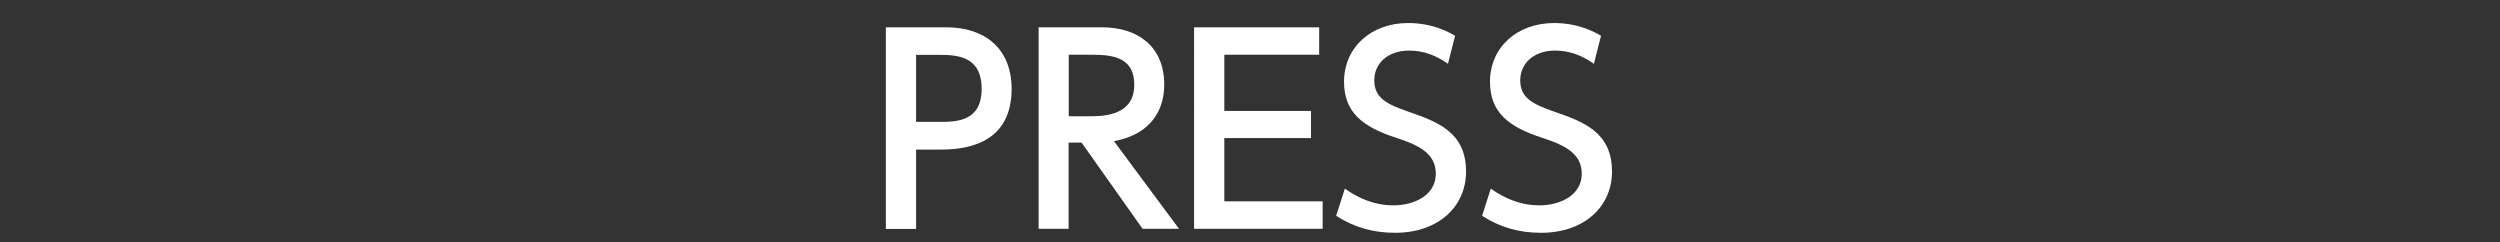
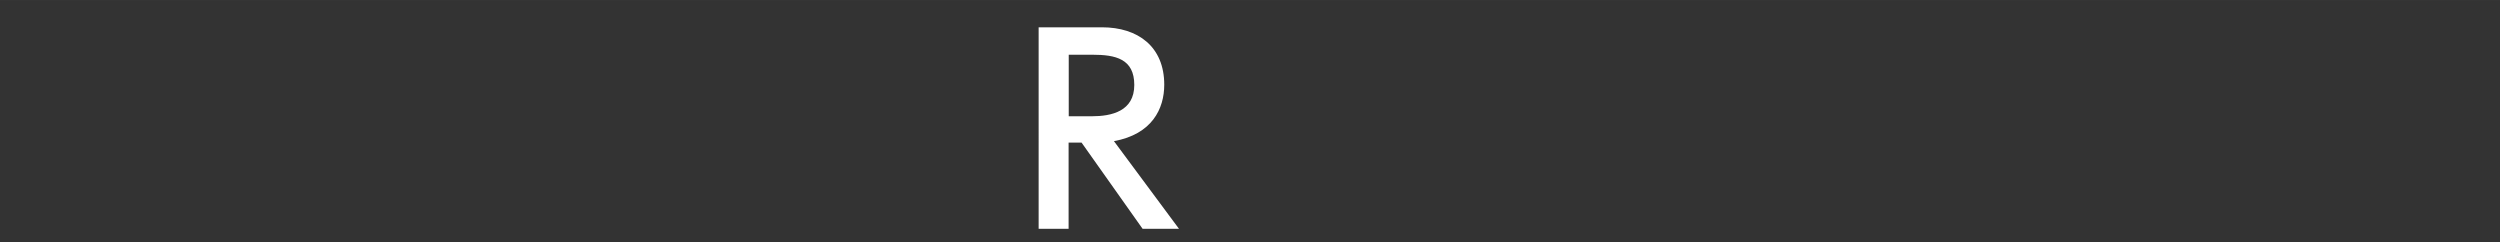
<svg xmlns="http://www.w3.org/2000/svg" id="_レイヤー_2" width="65.93mm" height="6.39mm" viewBox="0 0 186.88 18.11">
  <rect x="0" y="0" width="186.88" height="18.11" fill="#333333" stroke="none" />
  <defs>
    <style>.cls-1{fill:none;}.cls-2{fill:#fff;}</style>
  </defs>
  <g id="_レイヤー_2-2">
    <g>
-       <path class="cls-2" d="m70.74,2.04c2.87,0,4.88,1.58,4.88,4.6,0,3.69-2.72,4.54-5.26,4.54h-1.88v5.93h-2.26V2.04h4.52Zm-.57,7.07c1.29,0,3.21,0,3.21-2.47s-1.86-2.54-3.21-2.54h-1.69v5.01h1.69Z" />
      <path class="cls-2" d="m82.38,2.04c2.68,0,4.65,1.44,4.65,4.29,0,1.8-.91,3.7-3.76,4.22l4.86,6.55h-2.72l-4.56-6.44h-.97v6.44h-2.24V2.04h4.73Zm-2.49,2.05v4.6h1.73c1.48,0,3.17-.38,3.17-2.34s-1.41-2.26-3.13-2.26h-1.77Z" />
-       <path class="cls-2" d="m98,8.29v2.03h-6.48v4.73h7.35v2.05h-9.61V2.04h9.35v2.05h-7.09v4.2h6.48Z" />
-       <path class="cls-2" d="m108.24,4.77c-.89-.63-1.82-.99-2.91-.99-1.6,0-2.6.97-2.6,2.22,0,1.33.95,1.79,2.53,2.34,2.13.74,4.33,1.5,4.33,4.48,0,2.64-2.09,4.58-5.3,4.58-1.63,0-3.06-.4-4.41-1.27l.65-2.03c1.1.78,2.3,1.25,3.61,1.25,1.65,0,3.19-.8,3.19-2.36,0-1.46-1.16-2.11-2.93-2.68-2.53-.82-3.93-1.9-3.93-4.2,0-2.56,2.01-4.39,4.79-4.39,1.8,0,2.98.65,3.51.95l-.53,2.09Z" />
-       <path class="cls-2" d="m119.15,4.77c-.89-.63-1.82-.99-2.91-.99-1.6,0-2.6.97-2.6,2.22,0,1.33.95,1.79,2.53,2.34,2.13.74,4.33,1.5,4.33,4.48,0,2.64-2.09,4.58-5.3,4.58-1.63,0-3.06-.4-4.41-1.27l.65-2.03c1.1.78,2.3,1.25,3.61,1.25,1.65,0,3.19-.8,3.19-2.36,0-1.46-1.16-2.11-2.93-2.68-2.53-.82-3.93-1.9-3.93-4.2,0-2.56,2.01-4.39,4.79-4.39,1.8,0,2.98.65,3.51.95l-.53,2.09Z" />
    </g>
    <rect class="cls-1" width="186.88" height="18.11" />
  </g>
</svg>